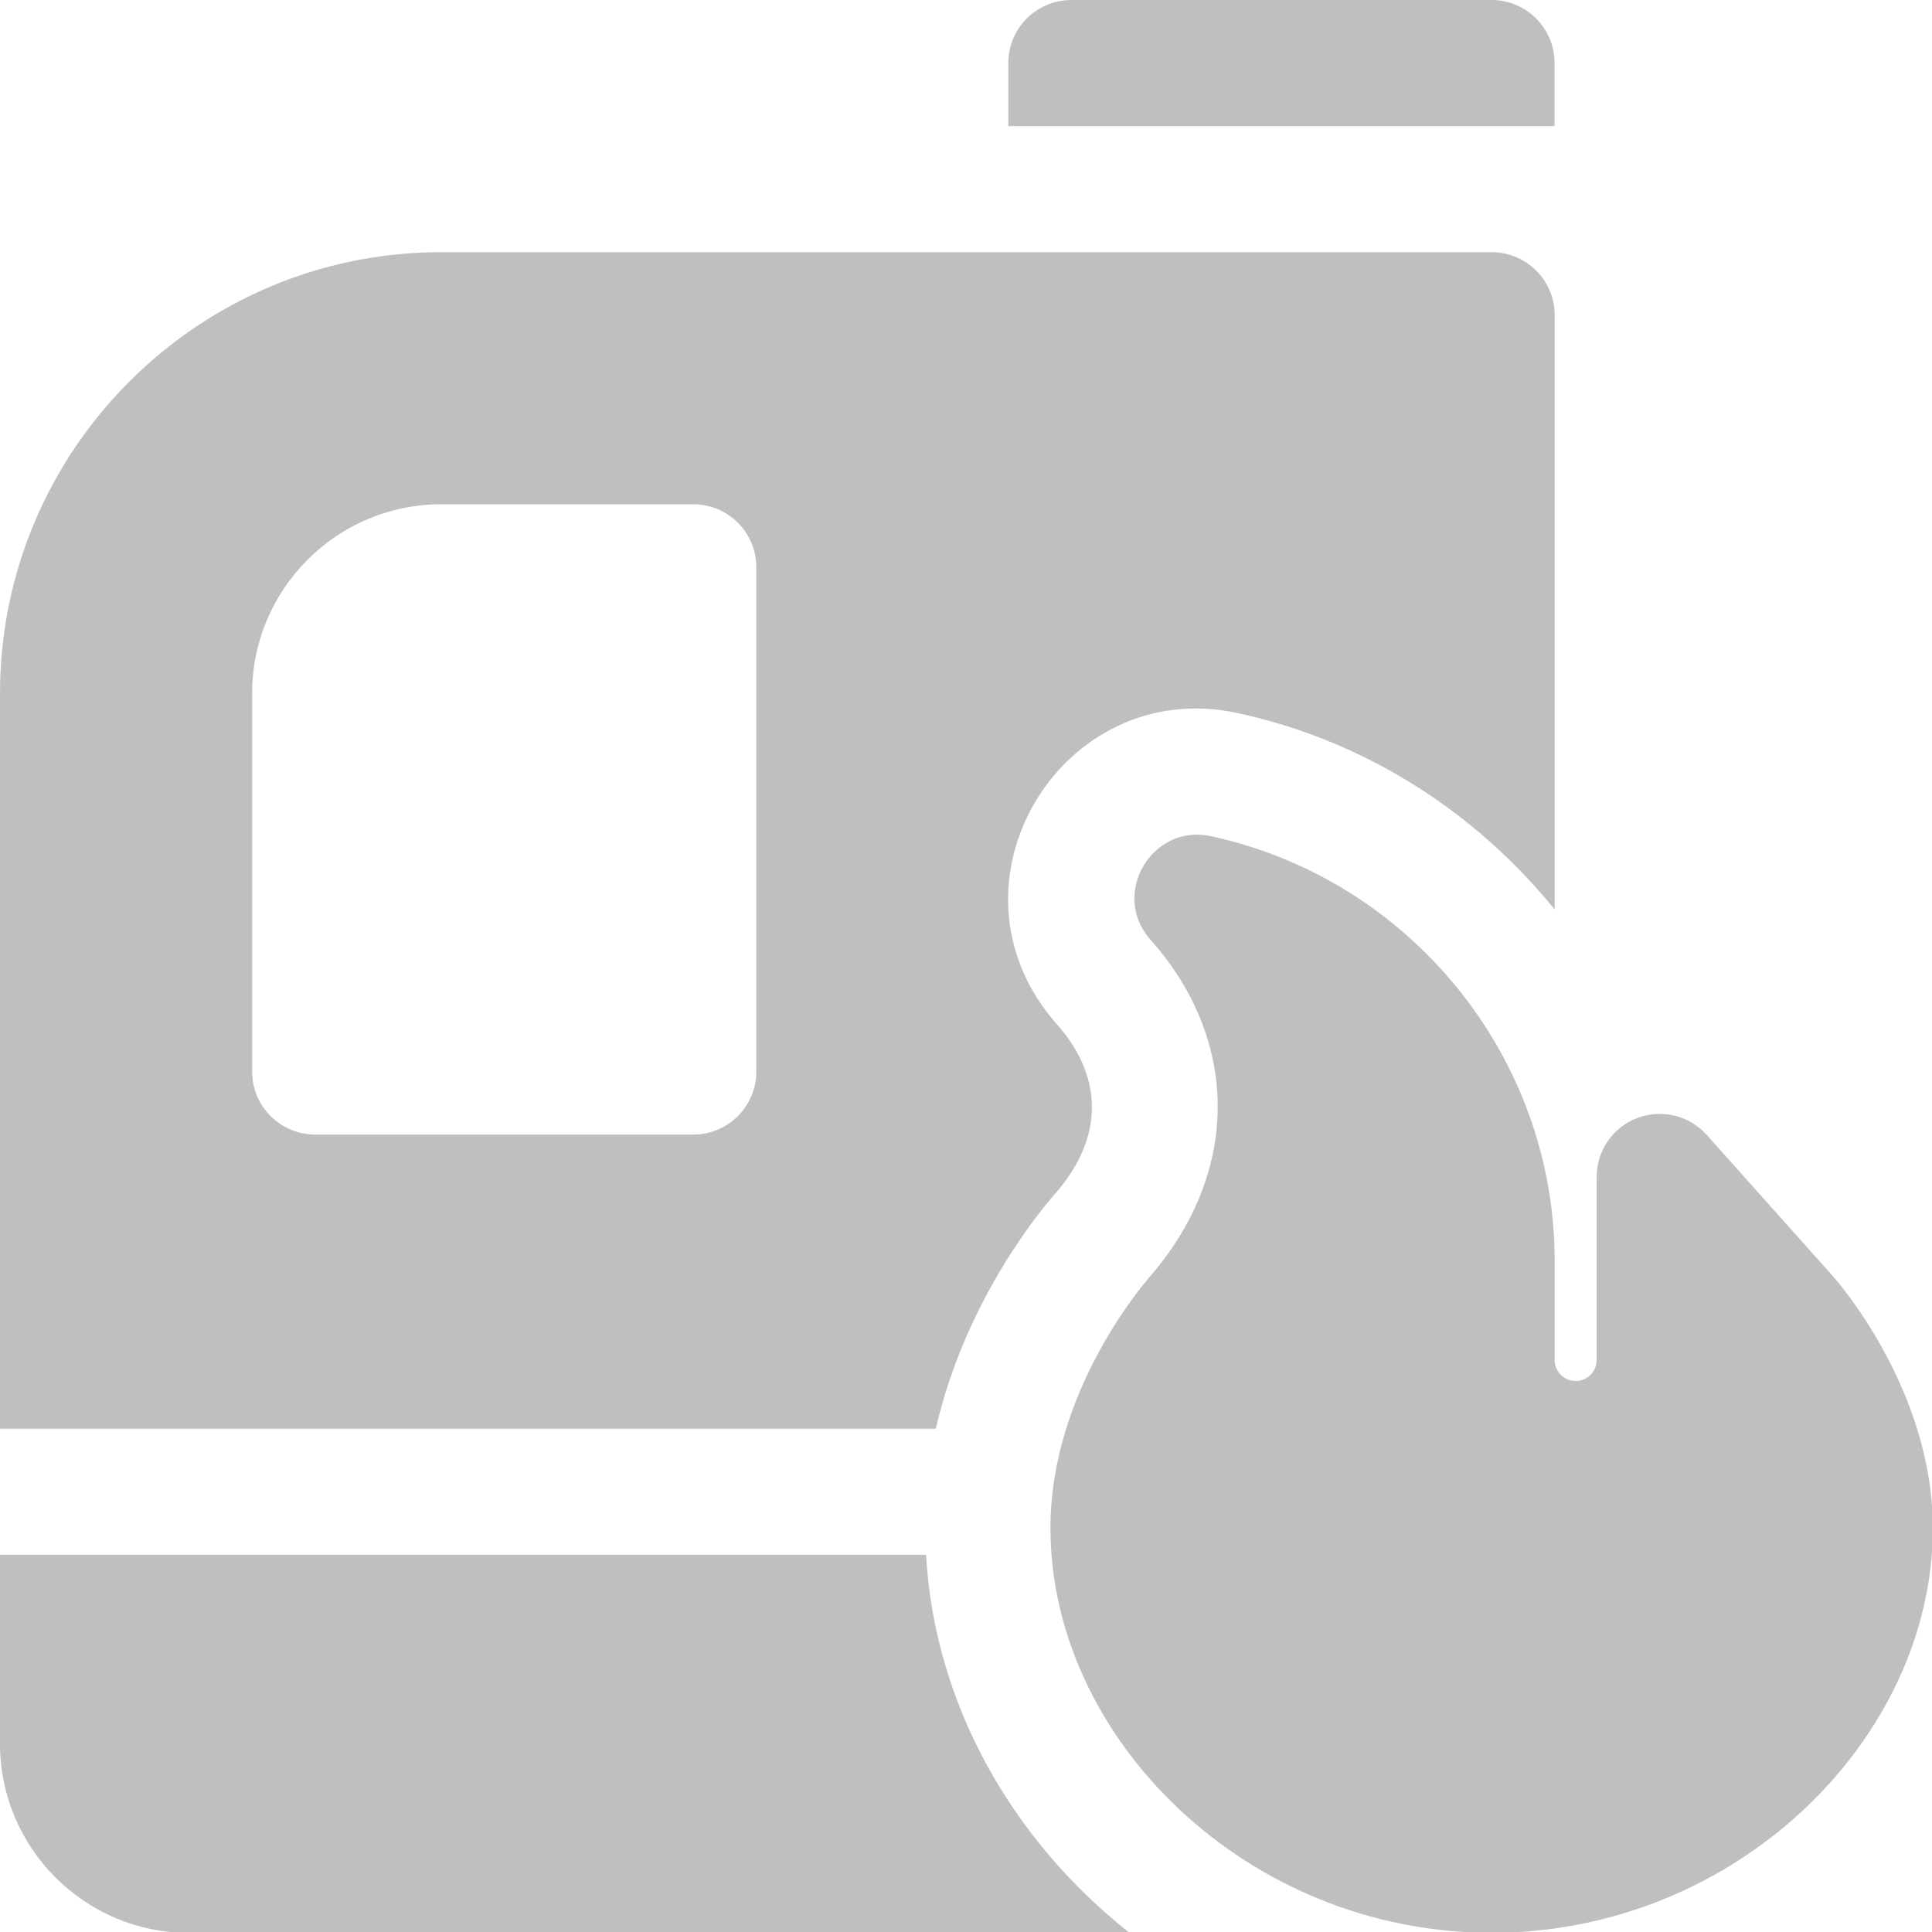
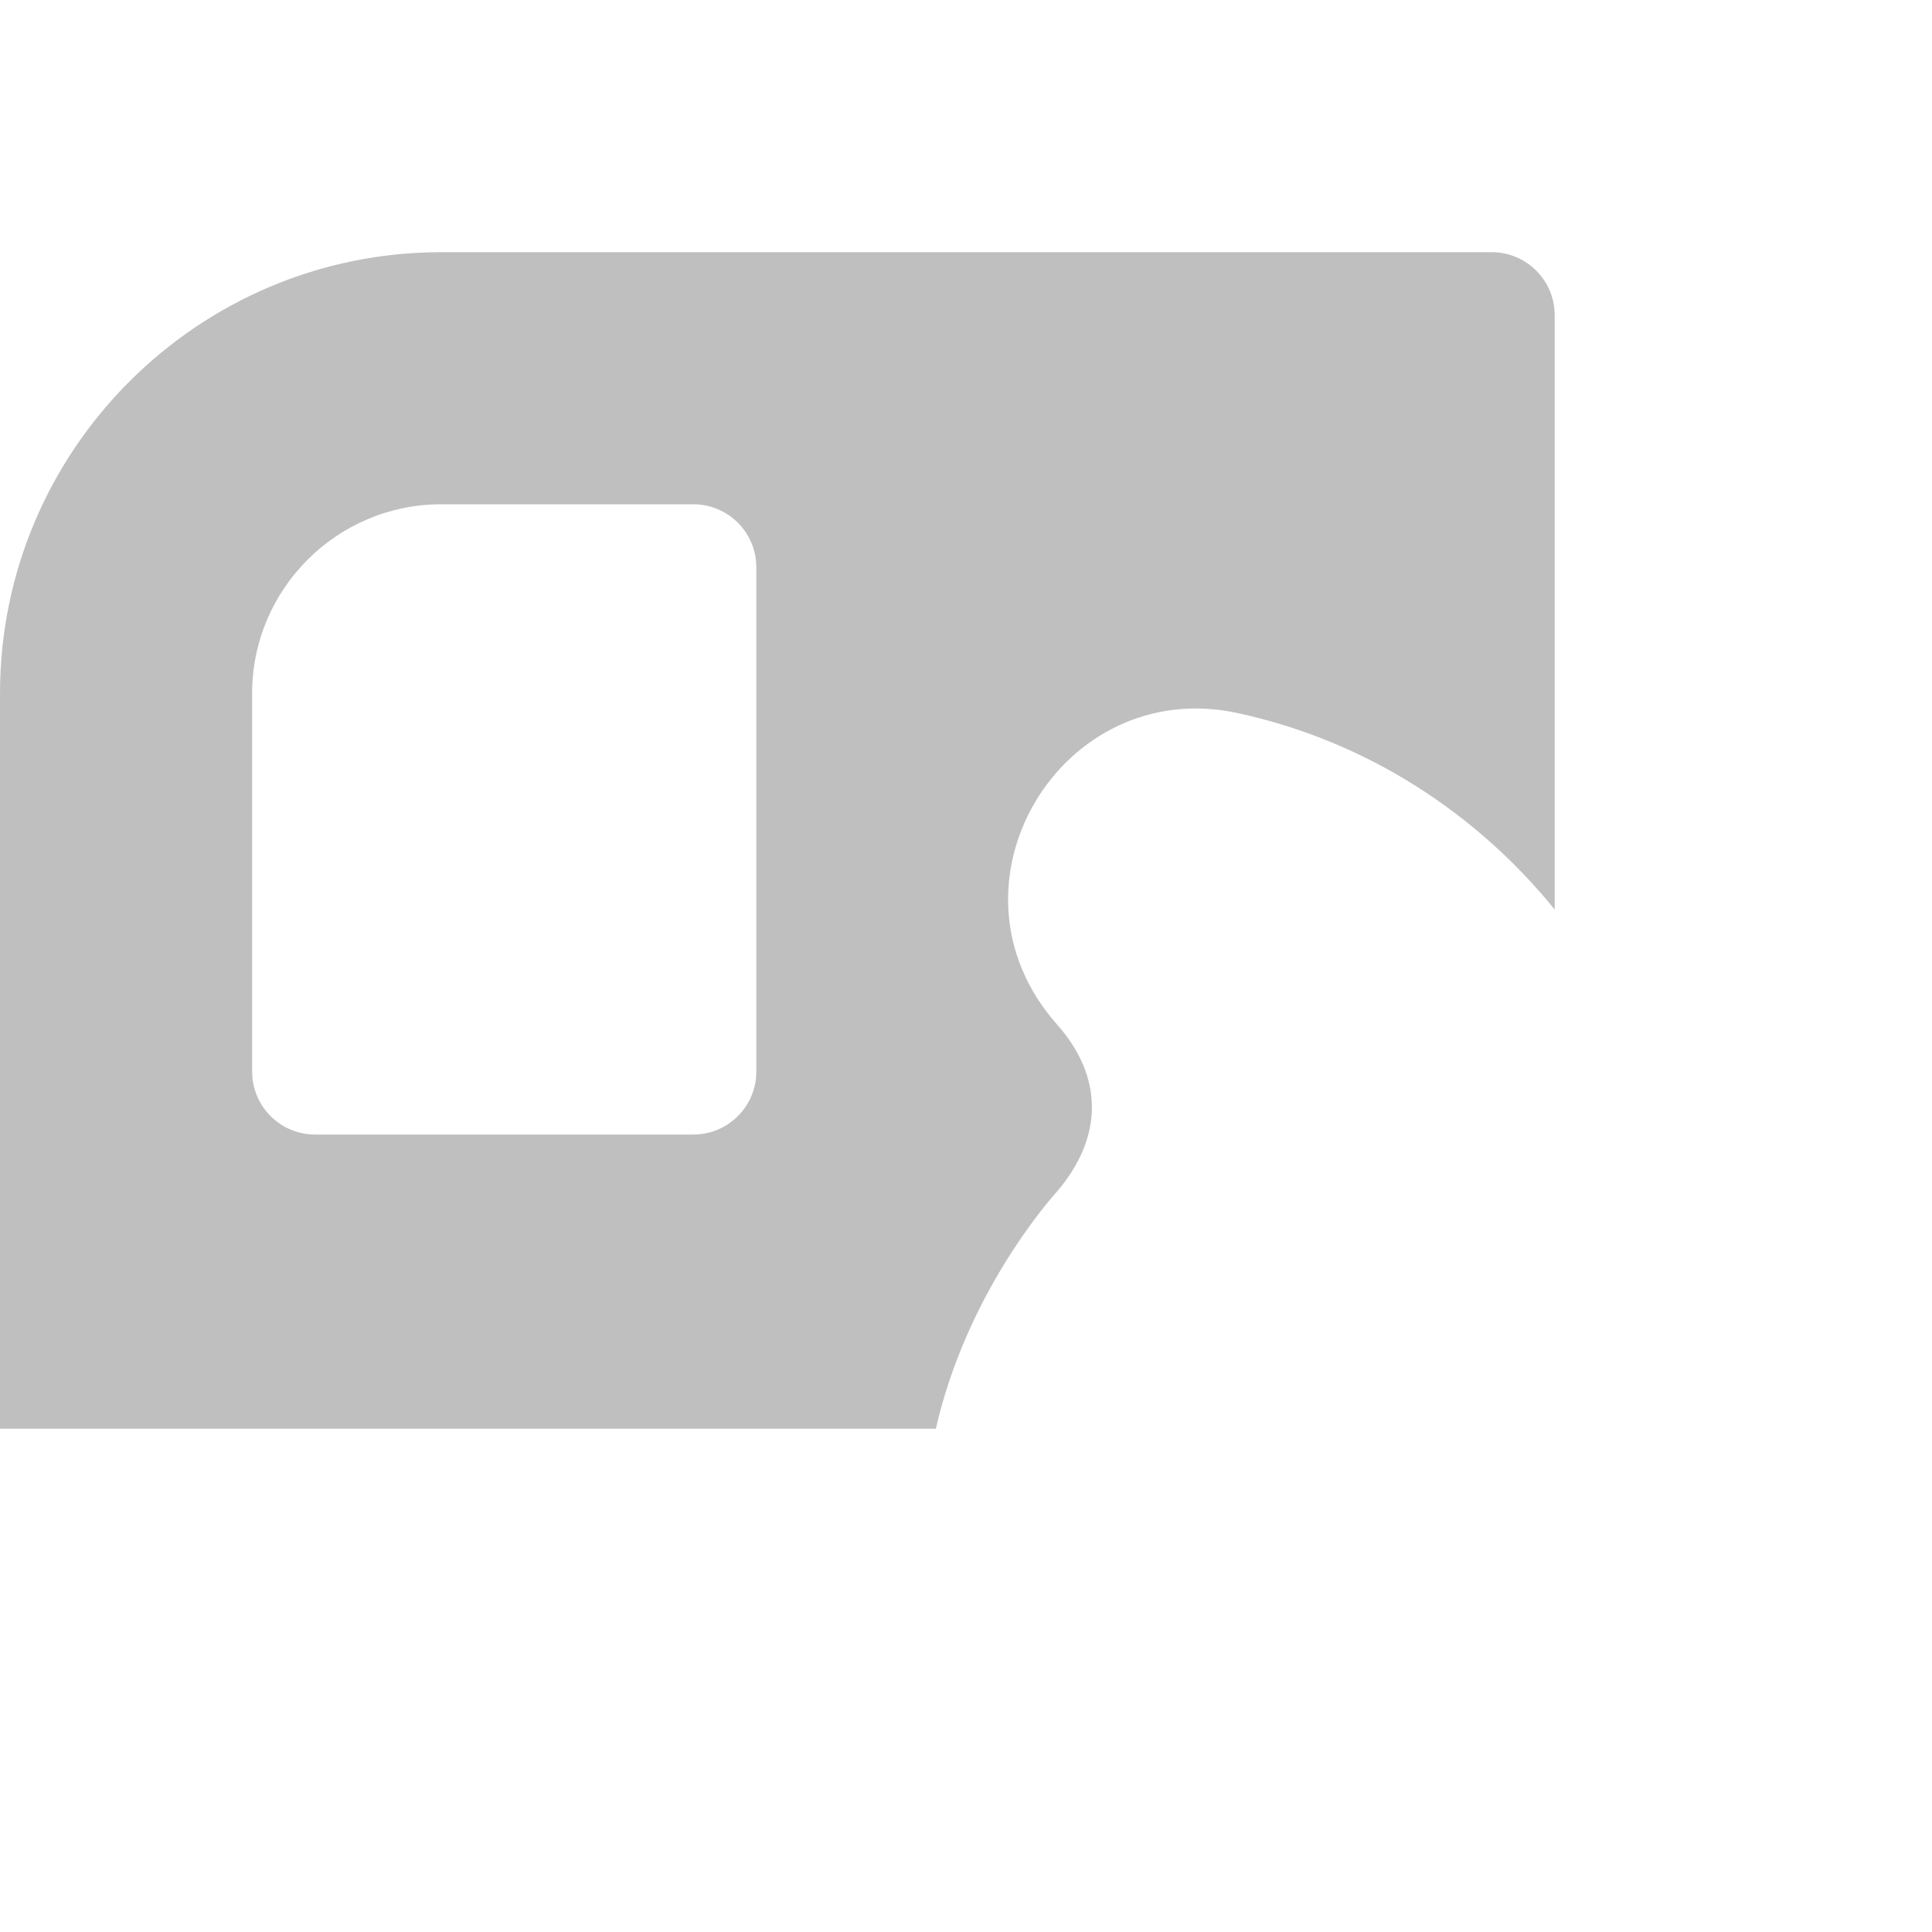
<svg xmlns="http://www.w3.org/2000/svg" version="1.1" width="1080" height="1080" viewBox="0 0 1080 1080" xml:space="preserve">
  <desc>Created with Fabric.js 5.2.4</desc>
  <defs>
</defs>
  <g transform="matrix(1 0 0 1 540 540)" id="bc0e4f9e-2370-4fd9-83b6-897df3828559">
</g>
  <g transform="matrix(1 0 0 1 540 540)" id="91ee68f6-c3f2-4298-befe-cdde8b777f50">
    <rect style="stroke: none; stroke-width: 1; stroke-dasharray: none; stroke-linecap: butt; stroke-dashoffset: 0; stroke-linejoin: miter; stroke-miterlimit: 4; fill: rgb(255,255,255); fill-rule: nonzero; opacity: 1; visibility: hidden;" vector-effect="non-scaling-stroke" x="-540" y="-540" rx="0" ry="0" width="1080" height="1080" />
  </g>
  <g transform="matrix(10.49 0 0 10.49 540.24 540.24)">
    <g style="">
      <g transform="matrix(1 0 0 1 -21.4 41.43)" clip-path="url(#CLIPPATH_4)">
        <clipPath id="CLIPPATH_4">
          <rect transform="matrix(1 0 0 1 21.4 -41.43)" id="clip0_6813_9284" x="-51.5" y="-51.5" rx="0" ry="0" width="103" height="103" />
        </clipPath>
-         <path style="stroke: none; stroke-width: 1; stroke-dasharray: none; stroke-linecap: butt; stroke-dashoffset: 0; stroke-linejoin: miter; stroke-miterlimit: 4; fill: rgb(191,191,191); fill-rule: nonzero; opacity: 1;" vector-effect="non-scaling-stroke" transform=" translate(-30.1, -92.93)" d="M 49.349 82.852 L 0 82.852 L 0 92.928 C 0 98.484 4.52 103.004 10.076 103.004 L 60.197 103.004 C 53.934 98.06 49.798 90.828 49.349 82.852 Z" stroke-linecap="round" />
      </g>
      <g transform="matrix(1 0 0 1 -10.08 -6.71)" clip-path="url(#CLIPPATH_5)">
        <clipPath id="CLIPPATH_5">
          <rect transform="matrix(1 0 0 1 10.08 6.71)" id="clip0_6813_9284" x="-51.5" y="-51.5" rx="0" ry="0" width="103" height="103" />
        </clipPath>
        <path style="stroke: none; stroke-width: 1; stroke-dasharray: none; stroke-linecap: butt; stroke-dashoffset: 0; stroke-linejoin: miter; stroke-miterlimit: 4; fill: rgb(191,191,191); fill-rule: nonzero; opacity: 1;" vector-effect="non-scaling-stroke" transform=" translate(-41.42, -44.79)" d="M 79.489 13.438 L 23.511 13.438 C 10.546 13.438 0 23.985 0 36.948 L 0 76.133 L 49.871 76.133 C 51.474 69.096 55.727 64.165 56.311 63.515 C 58.799 60.609 58.83 57.386 56.293 54.552 C 49.788 47.144 56.574 35.955 65.952 37.999 C 72.783 39.475 78.654 43.295 82.848 48.467 L 82.848 16.796 C 82.848 14.941 81.343 13.438 79.489 13.438 Z M 40.304 57.1 C 40.304 58.956 38.8 60.459 36.946 60.459 L 16.793 60.459 C 14.939 60.459 13.435 58.956 13.435 57.1 L 13.435 36.948 C 13.435 31.392 17.955 26.872 23.511 26.872 L 36.946 26.872 C 38.8 26.872 40.304 28.375 40.304 30.231 L 40.304 57.1 Z" stroke-linecap="round" />
      </g>
      <g transform="matrix(1 0 0 1 27.99 22.24)" clip-path="url(#CLIPPATH_6)">
        <clipPath id="CLIPPATH_6">
-           <rect transform="matrix(1 0 0 1 -27.99 -22.24)" id="clip0_6813_9284" x="-51.5" y="-51.5" rx="0" ry="0" width="103" height="103" />
-         </clipPath>
-         <path style="stroke: none; stroke-width: 1; stroke-dasharray: none; stroke-linecap: butt; stroke-dashoffset: 0; stroke-linejoin: miter; stroke-miterlimit: 4; fill: rgb(191,191,191); fill-rule: nonzero; opacity: 1;" vector-effect="non-scaling-stroke" transform=" translate(-79.49, -73.74)" d="M 97.665 67.996 L 90.948 60.477 C 90.02 59.439 88.551 59.084 87.246 59.577 C 85.945 60.073 85.085 61.322 85.085 62.715 L 85.085 72.473 C 85.085 73.09 84.582 73.592 83.966 73.592 C 83.349 73.592 82.846 73.09 82.846 72.473 L 82.846 67.168 C 82.846 56.36 75.178 46.86 64.518 44.558 C 61.406 43.879 59.147 47.619 61.299 50.069 C 65.938 55.253 66.229 62.256 61.31 67.995 C 61.091 68.239 55.977 74.048 55.977 81.429 C 55.977 92.664 66.469 102.998 79.487 102.998 C 92.512 102.998 102.998 92.661 102.998 81.429 C 102.998 74.048 97.883 68.239 97.665 67.996 Z" stroke-linecap="round" />
+           </clipPath>
+         <path style="stroke: none; stroke-width: 1; stroke-dasharray: none; stroke-linecap: butt; stroke-dashoffset: 0; stroke-linejoin: miter; stroke-miterlimit: 4; fill: rgb(191,191,191); fill-rule: nonzero; opacity: 1;" vector-effect="non-scaling-stroke" transform=" translate(-79.49, -73.74)" d="M 97.665 67.996 C 90.02 59.439 88.551 59.084 87.246 59.577 C 85.945 60.073 85.085 61.322 85.085 62.715 L 85.085 72.473 C 85.085 73.09 84.582 73.592 83.966 73.592 C 83.349 73.592 82.846 73.09 82.846 72.473 L 82.846 67.168 C 82.846 56.36 75.178 46.86 64.518 44.558 C 61.406 43.879 59.147 47.619 61.299 50.069 C 65.938 55.253 66.229 62.256 61.31 67.995 C 61.091 68.239 55.977 74.048 55.977 81.429 C 55.977 92.664 66.469 102.998 79.487 102.998 C 92.512 102.998 102.998 92.661 102.998 81.429 C 102.998 74.048 97.883 68.239 97.665 67.996 Z" stroke-linecap="round" />
      </g>
      <g transform="matrix(1 0 0 1 16.79 -48.14)" clip-path="url(#CLIPPATH_7)">
        <clipPath id="CLIPPATH_7">
-           <rect transform="matrix(1 0 0 1 -16.8 48.14)" id="clip0_6813_9284" x="-51.5" y="-51.5" rx="0" ry="0" width="103" height="103" />
-         </clipPath>
+           </clipPath>
        <path style="stroke: none; stroke-width: 1; stroke-dasharray: none; stroke-linecap: butt; stroke-dashoffset: 0; stroke-linejoin: miter; stroke-miterlimit: 4; fill: rgb(191,191,191); fill-rule: nonzero; opacity: 1;" vector-effect="non-scaling-stroke" transform=" translate(-68.3, -3.36)" d="M 79.492 0 L 57.101 0 C 55.247 0 53.742 1.503 53.742 3.359 L 53.742 6.718 L 82.851 6.718 L 82.851 3.359 C 82.851 1.503 81.347 0 79.492 0 Z" stroke-linecap="round" />
      </g>
    </g>
  </g>
</svg>